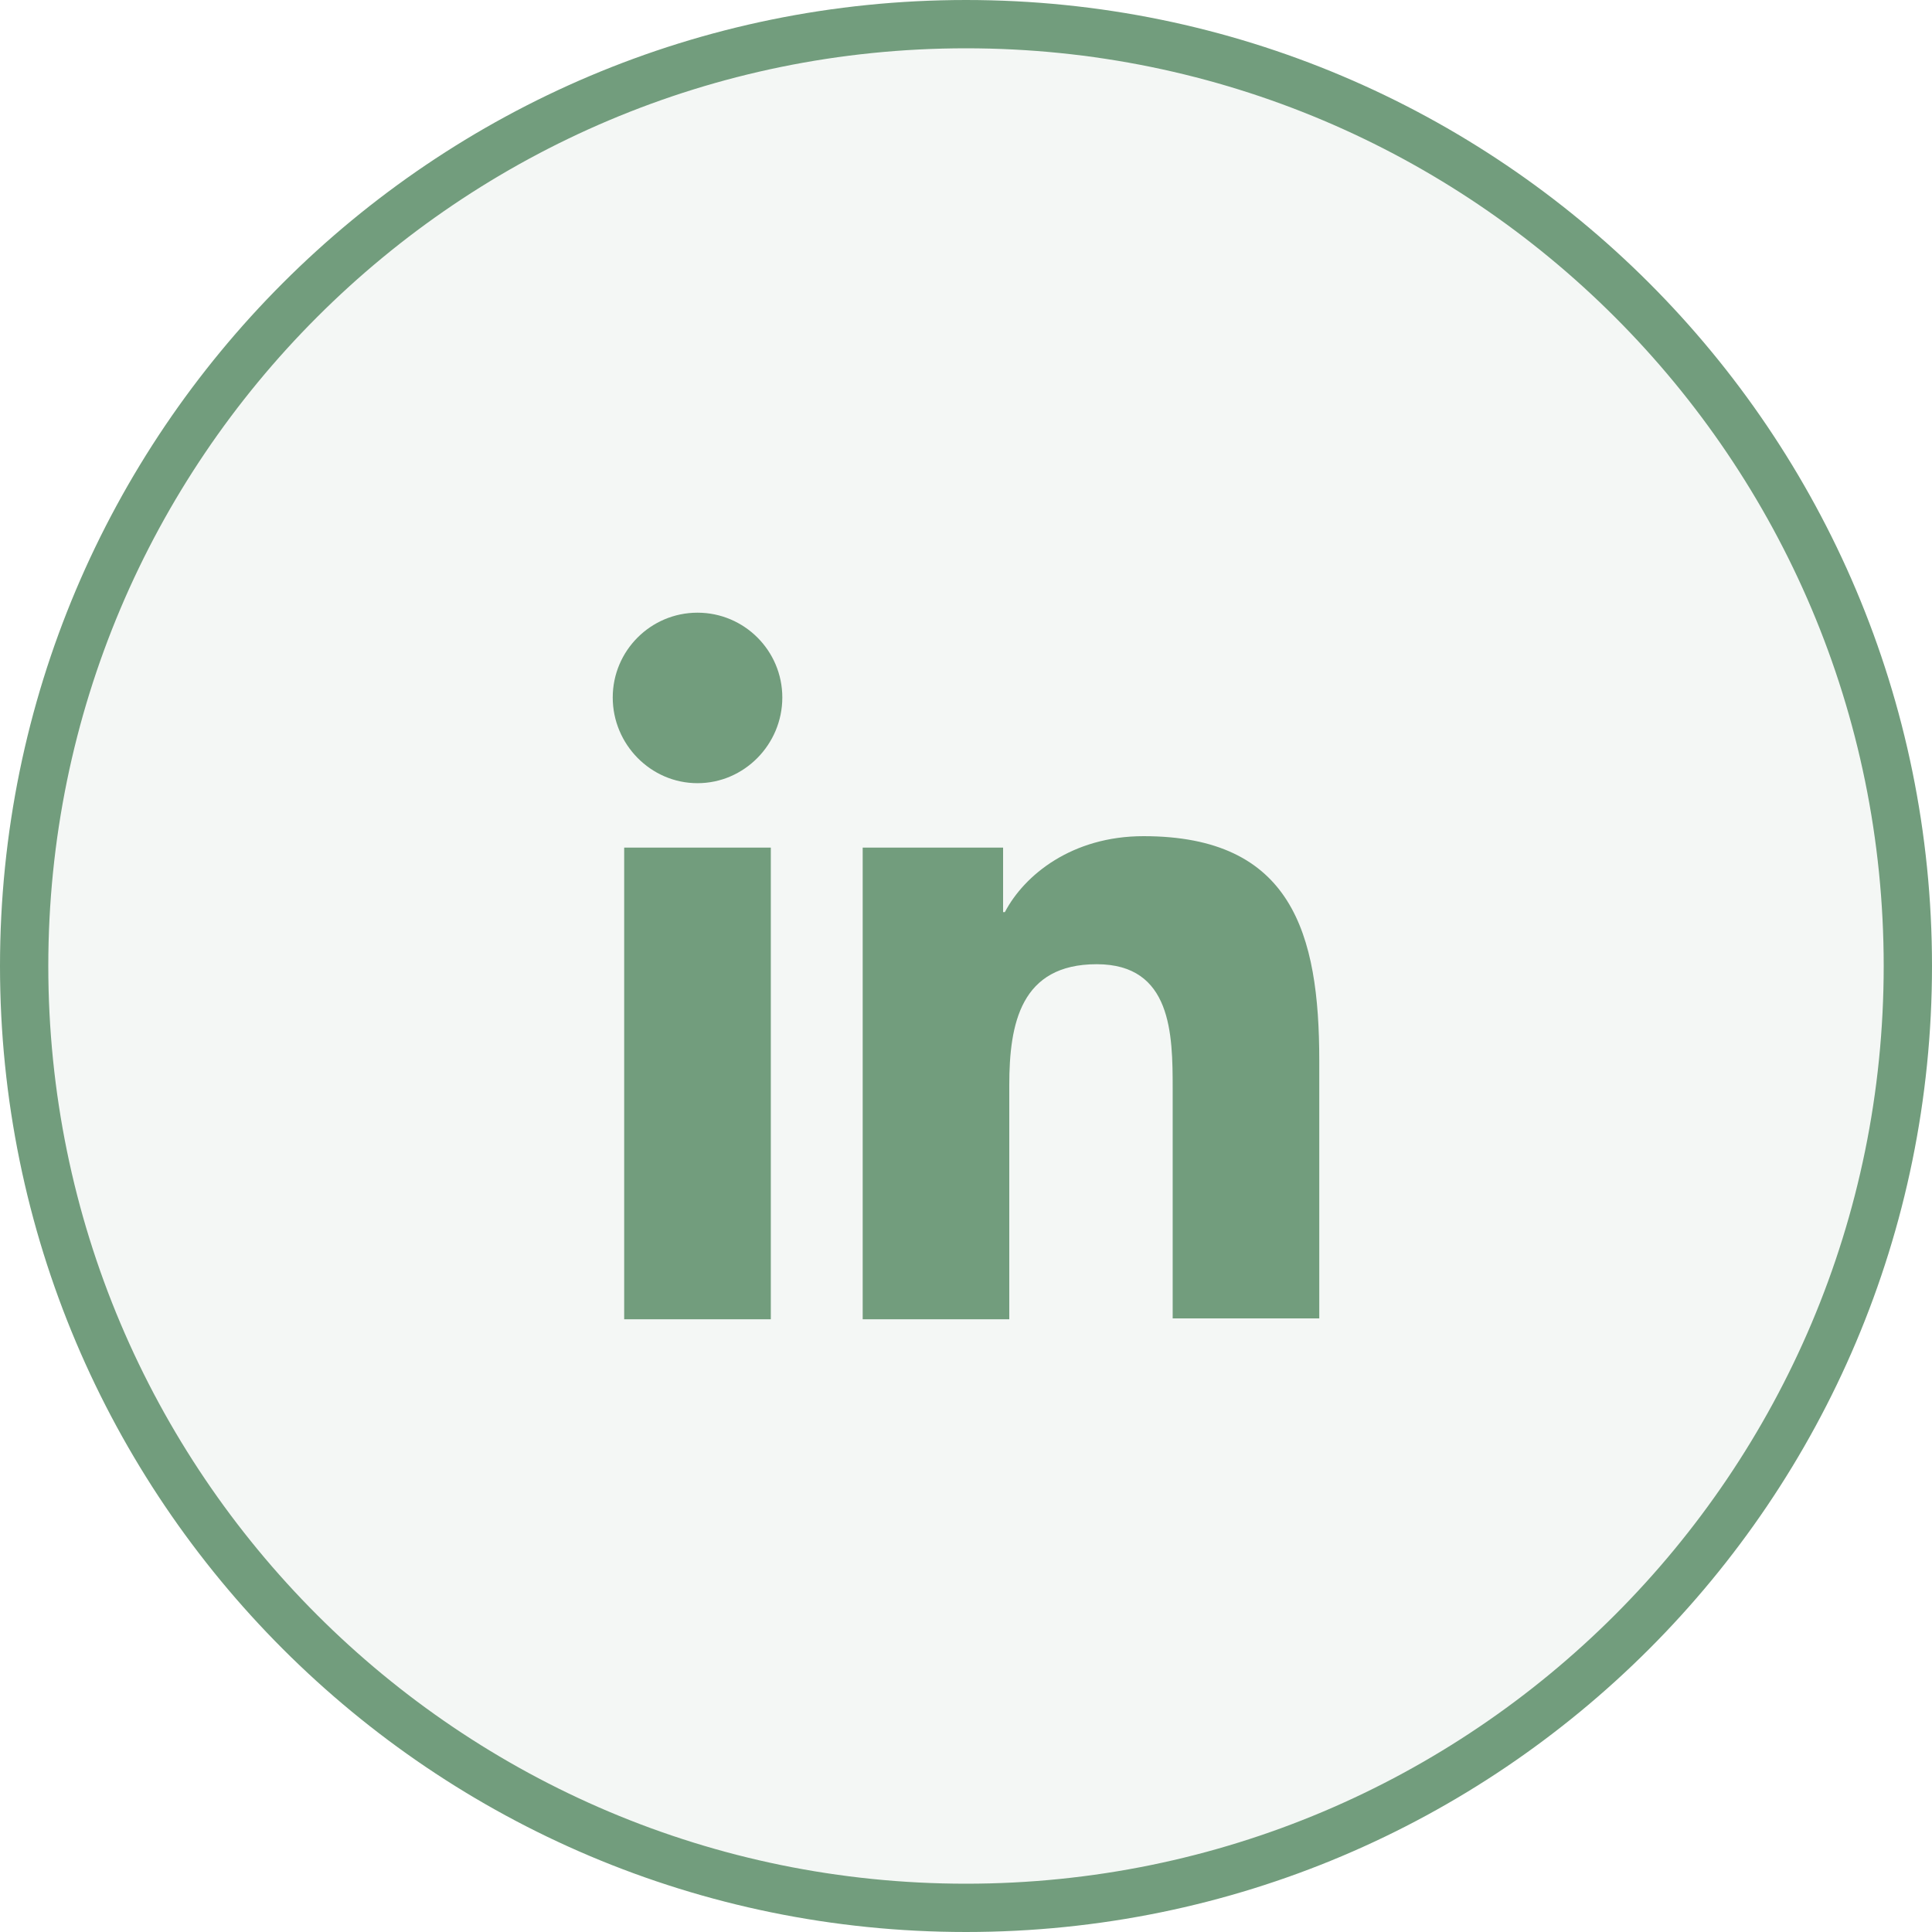
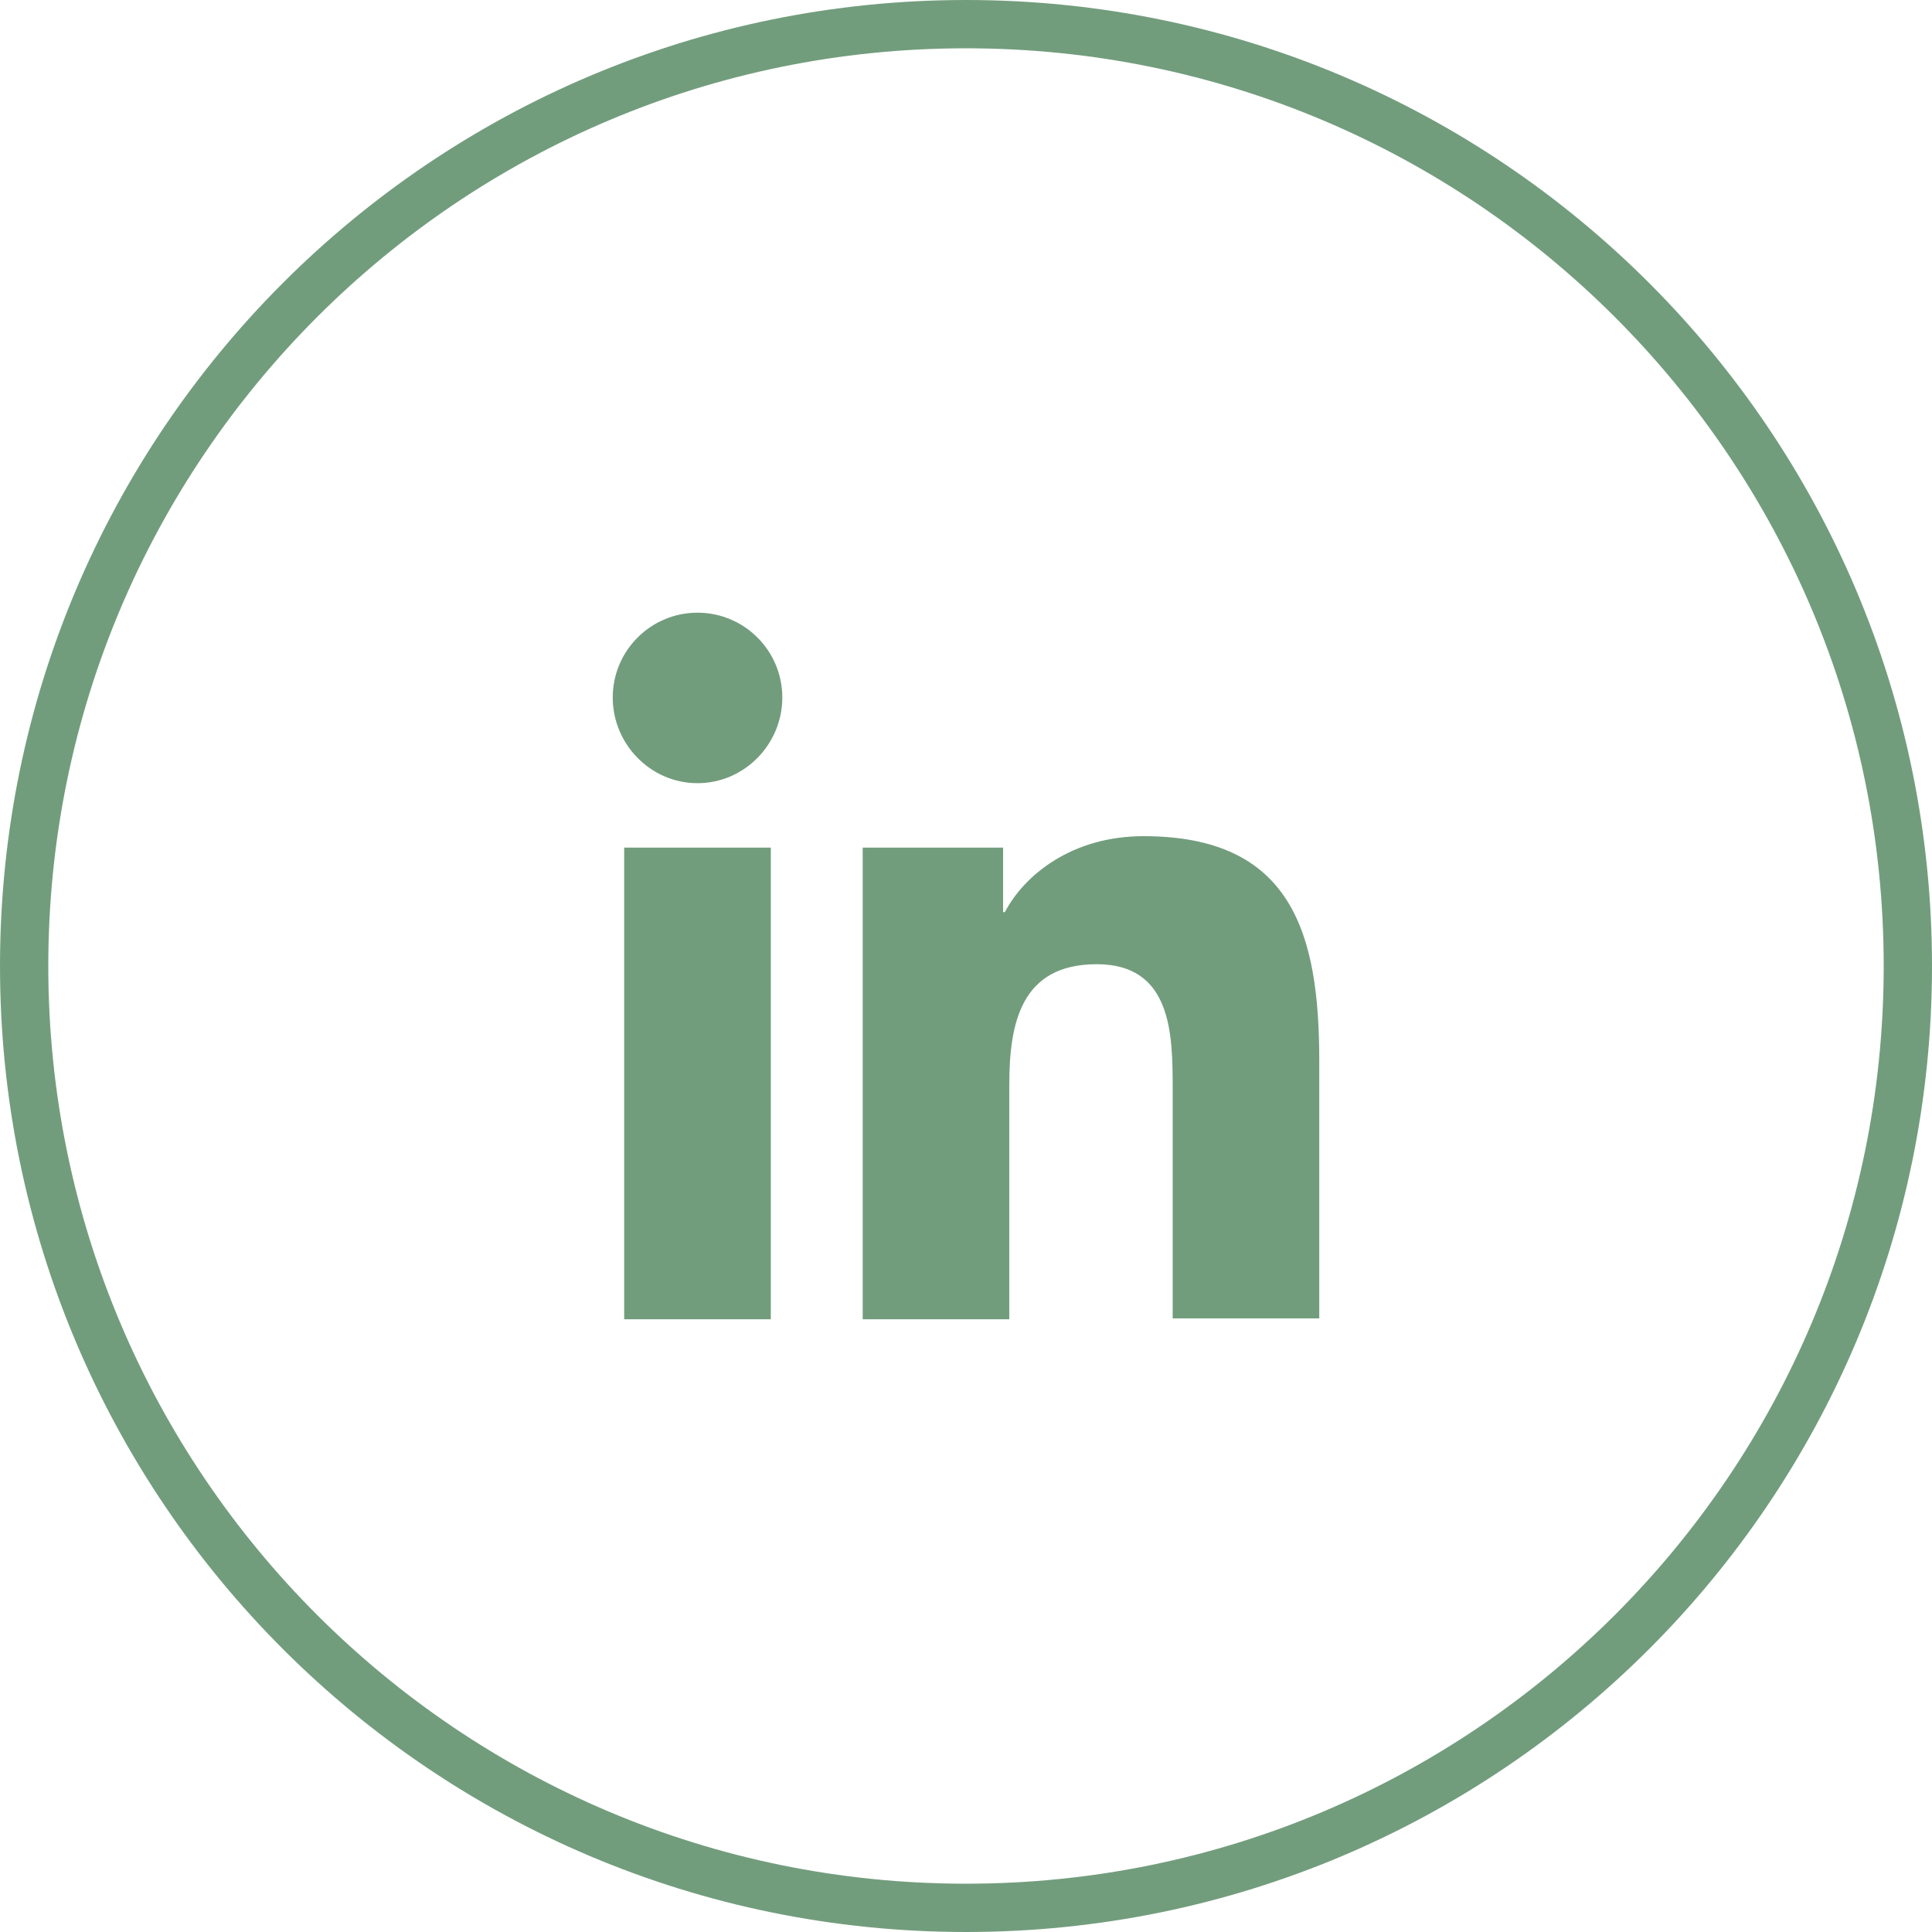
<svg xmlns="http://www.w3.org/2000/svg" width="40" height="40" viewBox="0 0 40 40" fill="none">
-   <path d="M20 0.5C30.77 0.5 39.5 9.23 39.5 20C39.5 30.77 30.77 39.5 20 39.5C9.23 39.5 0.5 30.77 0.5 20C0.5 9.23 9.23 0.5 20 0.5Z" fill="#729D7D" fill-opacity="0.08" />
  <path d="M20 0.5C30.77 0.5 39.5 9.23 39.5 20C39.5 30.77 30.77 39.5 20 39.5C9.23 39.5 0.5 30.77 0.5 20C0.5 9.23 9.23 0.5 20 0.5Z" stroke="#729D7D" />
  <g clip-path="url(#clip0_2081_981)">
    <path d="M27.314 27.314V21.956C27.314 19.323 26.747 17.312 23.675 17.312C22.194 17.312 21.207 18.116 20.805 18.884H20.768V17.549H17.861V27.314H20.896V22.468C20.896 21.188 21.134 19.963 22.706 19.963C24.261 19.963 24.279 21.408 24.279 22.541V27.296H27.314V27.314ZM12.923 17.549H15.959V27.314H12.923V17.549ZM14.441 12.685C13.472 12.685 12.686 13.472 12.686 14.441C12.686 15.41 13.472 16.215 14.441 16.215C15.41 16.215 16.197 15.41 16.197 14.441C16.197 13.472 15.41 12.685 14.441 12.685Z" fill="#729D7D" />
  </g>
  <defs>
    <clipPath id="clip0_2081_981">
      <rect width="16" height="16" fill="white" transform="translate(12 12)" />
    </clipPath>
  </defs>
</svg>